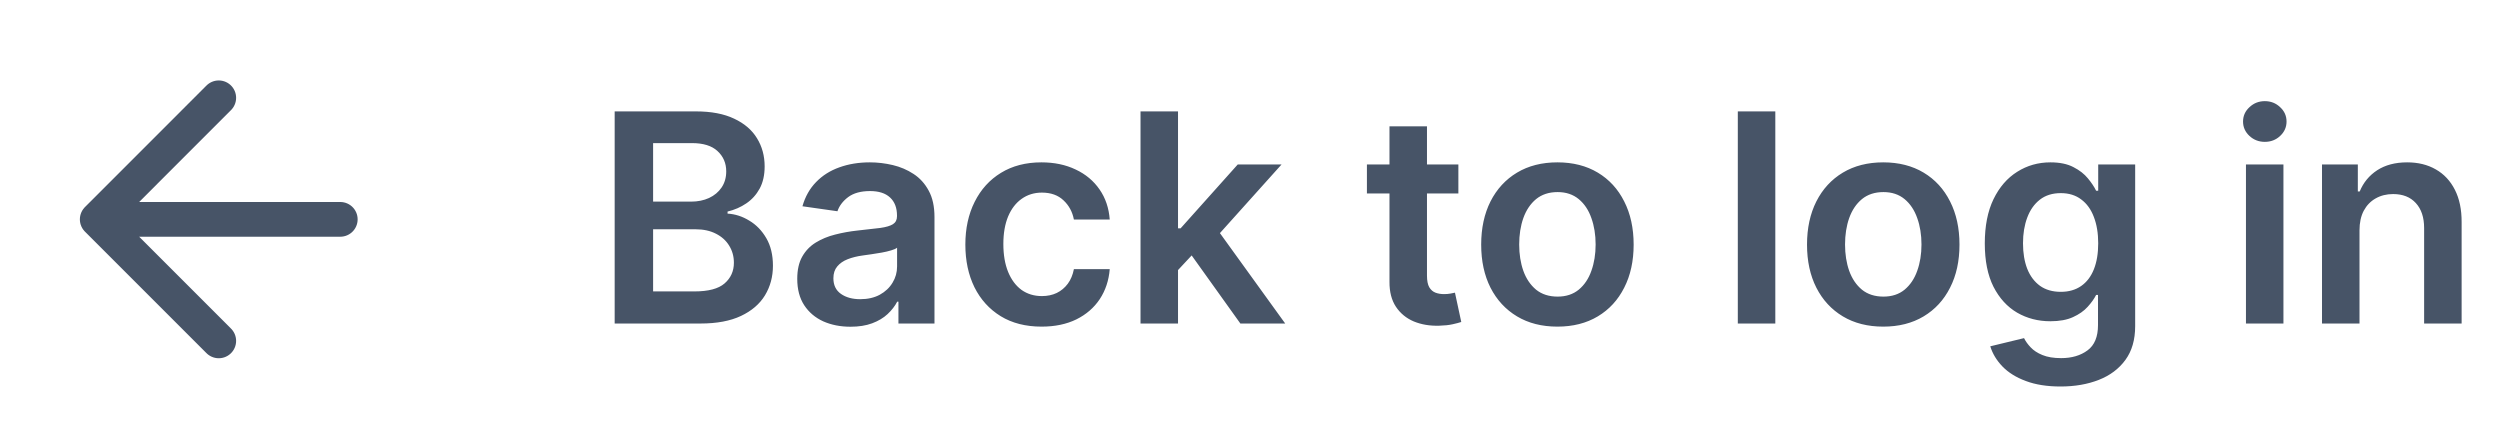
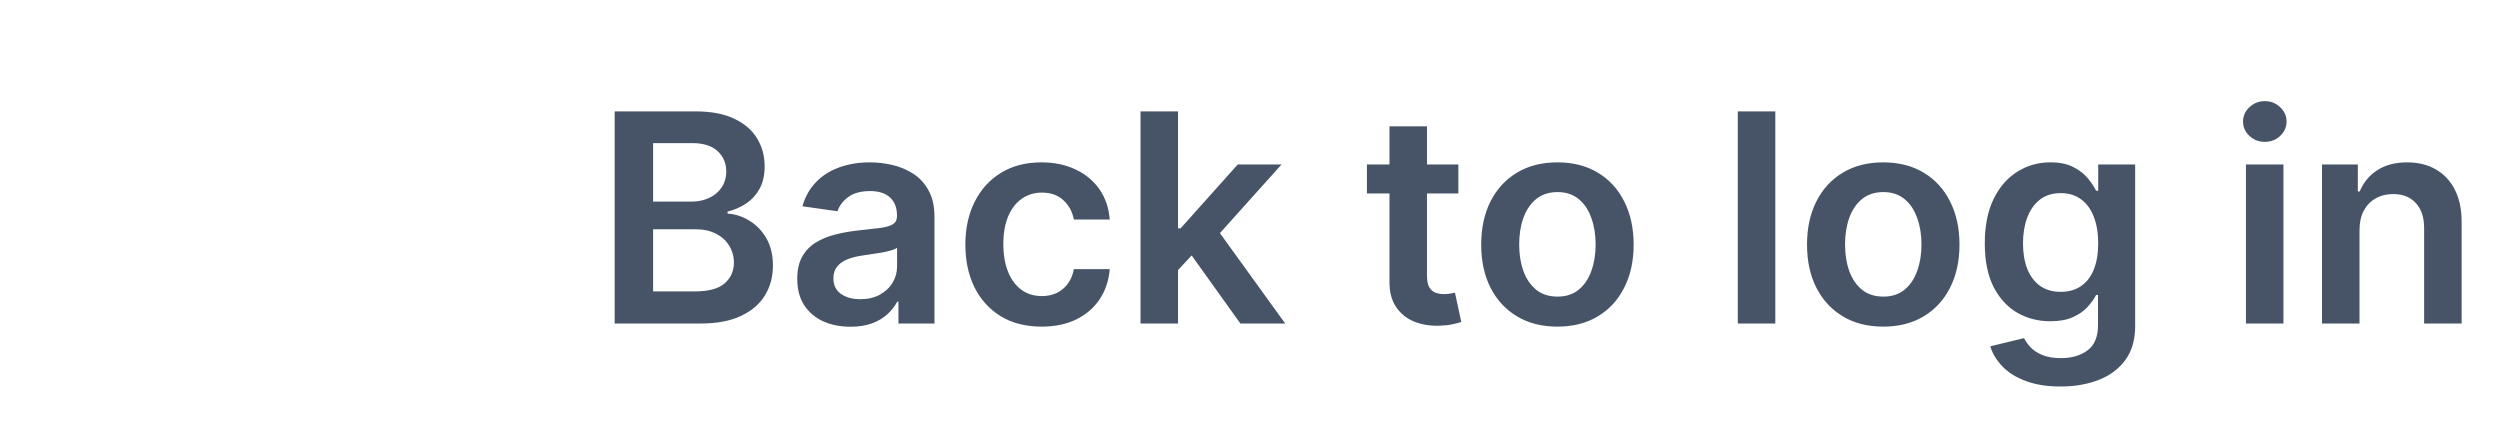
<svg xmlns="http://www.w3.org/2000/svg" width="120" height="21" viewBox="0 0 120 21" fill="none">
  <g clip-path="url(#clip0_201_9820)">
-     <path d="M16.333 10.529H4.667M4.667 10.529L10.5 16.362M4.667 10.529L10.5 4.695" stroke="#475467" stroke-width="1.667" stroke-linecap="round" stroke-linejoin="round" />
-     <path d="M29.504 15.529V5.347H33.402C34.138 5.347 34.749 5.463 35.236 5.695C35.727 5.924 36.093 6.237 36.335 6.635C36.581 7.033 36.703 7.484 36.703 7.987C36.703 8.402 36.624 8.756 36.465 9.051C36.305 9.343 36.092 9.58 35.823 9.762C35.555 9.945 35.255 10.075 34.923 10.155V10.254C35.285 10.274 35.631 10.385 35.962 10.588C36.297 10.786 36.571 11.068 36.783 11.433C36.995 11.797 37.101 12.238 37.101 12.755C37.101 13.282 36.973 13.756 36.718 14.177C36.463 14.595 36.078 14.924 35.565 15.166C35.051 15.408 34.405 15.529 33.626 15.529H29.504ZM31.349 13.988H33.332C34.002 13.988 34.484 13.861 34.779 13.605C35.077 13.347 35.227 13.015 35.227 12.611C35.227 12.309 35.152 12.038 35.003 11.796C34.854 11.55 34.642 11.358 34.367 11.219C34.091 11.076 33.763 11.005 33.382 11.005H31.349V13.988ZM31.349 9.678H33.173C33.492 9.678 33.778 9.62 34.033 9.504C34.289 9.384 34.489 9.217 34.635 9.002C34.784 8.783 34.859 8.524 34.859 8.226C34.859 7.832 34.719 7.507 34.441 7.252C34.166 6.996 33.757 6.869 33.213 6.869H31.349V9.678ZM40.823 15.683C40.339 15.683 39.904 15.597 39.516 15.425C39.131 15.249 38.826 14.991 38.601 14.649C38.379 14.308 38.268 13.887 38.268 13.386C38.268 12.956 38.347 12.599 38.507 12.318C38.666 12.036 38.883 11.81 39.158 11.642C39.433 11.473 39.743 11.345 40.087 11.259C40.435 11.169 40.795 11.105 41.166 11.065C41.614 11.018 41.977 10.977 42.255 10.941C42.534 10.901 42.736 10.841 42.862 10.761C42.991 10.679 43.056 10.551 43.056 10.379V10.349C43.056 9.974 42.944 9.684 42.722 9.479C42.5 9.273 42.181 9.171 41.763 9.171C41.322 9.171 40.972 9.267 40.714 9.459C40.459 9.651 40.286 9.878 40.197 10.14L38.517 9.901C38.649 9.437 38.868 9.05 39.173 8.738C39.478 8.423 39.851 8.188 40.291 8.032C40.732 7.873 41.219 7.793 41.753 7.793C42.121 7.793 42.487 7.837 42.852 7.923C43.216 8.009 43.549 8.151 43.851 8.35C44.153 8.546 44.395 8.813 44.577 9.151C44.763 9.489 44.855 9.911 44.855 10.418V15.529H43.125V14.48H43.066C42.956 14.692 42.802 14.891 42.603 15.077C42.408 15.259 42.161 15.407 41.862 15.519C41.567 15.629 41.221 15.683 40.823 15.683ZM41.291 14.361C41.652 14.361 41.965 14.29 42.23 14.147C42.495 14.001 42.699 13.809 42.842 13.57C42.988 13.332 43.06 13.072 43.06 12.79V11.89C43.004 11.937 42.908 11.98 42.772 12.019C42.64 12.059 42.49 12.094 42.325 12.124C42.159 12.154 41.995 12.18 41.833 12.203C41.67 12.226 41.529 12.246 41.41 12.263C41.142 12.299 40.901 12.359 40.689 12.442C40.477 12.525 40.31 12.641 40.187 12.79C40.064 12.936 40.003 13.125 40.003 13.357C40.003 13.688 40.124 13.938 40.366 14.107C40.608 14.277 40.916 14.361 41.291 14.361ZM49.996 15.678C49.234 15.678 48.579 15.511 48.032 15.176C47.489 14.842 47.069 14.379 46.774 13.789C46.483 13.196 46.337 12.513 46.337 11.741C46.337 10.965 46.486 10.281 46.784 9.688C47.083 9.091 47.504 8.627 48.047 8.296C48.594 7.961 49.24 7.793 49.986 7.793C50.606 7.793 51.154 7.908 51.632 8.137C52.112 8.362 52.495 8.682 52.78 9.096C53.065 9.507 53.227 9.988 53.267 10.538H51.547C51.477 10.17 51.312 9.863 51.05 9.618C50.791 9.37 50.445 9.245 50.011 9.245C49.643 9.245 49.32 9.345 49.041 9.543C48.763 9.739 48.546 10.021 48.39 10.389C48.238 10.757 48.161 11.197 48.161 11.711C48.161 12.232 48.238 12.679 48.39 13.053C48.543 13.425 48.756 13.711 49.031 13.914C49.31 14.112 49.636 14.212 50.011 14.212C50.276 14.212 50.513 14.162 50.722 14.063C50.934 13.96 51.111 13.812 51.254 13.62C51.396 13.428 51.494 13.194 51.547 12.919H53.267C53.224 13.46 53.065 13.938 52.79 14.356C52.515 14.77 52.14 15.095 51.666 15.33C51.192 15.562 50.636 15.678 49.996 15.678ZM56.386 13.133L56.381 10.96H56.669L59.413 7.893H61.516L58.141 11.652H57.768L56.386 13.133ZM54.745 15.529V5.347H56.545V15.529H54.745ZM59.538 15.529L57.052 12.054L58.265 10.786L61.69 15.529H59.538ZM70.002 7.893V9.285H65.612V7.893H70.002ZM66.695 6.063H68.495V13.232C68.495 13.474 68.532 13.66 68.605 13.789C68.681 13.915 68.78 14.001 68.903 14.048C69.025 14.094 69.161 14.117 69.311 14.117C69.423 14.117 69.526 14.109 69.619 14.092C69.715 14.076 69.788 14.061 69.838 14.048L70.141 15.455C70.045 15.488 69.907 15.524 69.728 15.564C69.552 15.604 69.337 15.627 69.082 15.634C68.631 15.647 68.225 15.579 67.864 15.43C67.502 15.277 67.216 15.042 67.004 14.724C66.795 14.406 66.692 14.008 66.695 13.531V6.063ZM74.756 15.678C74.01 15.678 73.364 15.514 72.817 15.186C72.27 14.858 71.846 14.399 71.544 13.809C71.246 13.219 71.097 12.53 71.097 11.741C71.097 10.952 71.246 10.261 71.544 9.668C71.846 9.075 72.27 8.614 72.817 8.286C73.364 7.958 74.01 7.793 74.756 7.793C75.501 7.793 76.148 7.958 76.695 8.286C77.242 8.614 77.664 9.075 77.962 9.668C78.264 10.261 78.415 10.952 78.415 11.741C78.415 12.53 78.264 13.219 77.962 13.809C77.664 14.399 77.242 14.858 76.695 15.186C76.148 15.514 75.501 15.678 74.756 15.678ZM74.766 14.237C75.17 14.237 75.508 14.126 75.78 13.904C76.052 13.678 76.254 13.377 76.386 12.999C76.522 12.621 76.59 12.2 76.59 11.736C76.59 11.269 76.522 10.846 76.386 10.468C76.254 10.087 76.052 9.784 75.78 9.558C75.508 9.333 75.17 9.22 74.766 9.22C74.351 9.22 74.007 9.333 73.731 9.558C73.46 9.784 73.256 10.087 73.12 10.468C72.987 10.846 72.921 11.269 72.921 11.736C72.921 12.2 72.987 12.621 73.12 12.999C73.256 13.377 73.46 13.678 73.731 13.904C74.007 14.126 74.351 14.237 74.766 14.237ZM85.215 5.347V15.529H83.415V5.347H85.215ZM90.396 15.678C89.651 15.678 89.004 15.514 88.457 15.186C87.91 14.858 87.486 14.399 87.185 13.809C86.886 13.219 86.737 12.53 86.737 11.741C86.737 10.952 86.886 10.261 87.185 9.668C87.486 9.075 87.91 8.614 88.457 8.286C89.004 7.958 89.651 7.793 90.396 7.793C91.142 7.793 91.788 7.958 92.335 8.286C92.882 8.614 93.305 9.075 93.603 9.668C93.905 10.261 94.055 10.952 94.055 11.741C94.055 12.53 93.905 13.219 93.603 13.809C93.305 14.399 92.882 14.858 92.335 15.186C91.788 15.514 91.142 15.678 90.396 15.678ZM90.406 14.237C90.811 14.237 91.149 14.126 91.421 13.904C91.692 13.678 91.894 13.377 92.027 12.999C92.163 12.621 92.231 12.2 92.231 11.736C92.231 11.269 92.163 10.846 92.027 10.468C91.894 10.087 91.692 9.784 91.421 9.558C91.149 9.333 90.811 9.22 90.406 9.22C89.992 9.22 89.647 9.333 89.372 9.558C89.1 9.784 88.897 10.087 88.761 10.468C88.628 10.846 88.562 11.269 88.562 11.736C88.562 12.2 88.628 12.621 88.761 12.999C88.897 13.377 89.1 13.678 89.372 13.904C89.647 14.126 89.992 14.237 90.406 14.237ZM98.904 18.552C98.258 18.552 97.703 18.464 97.239 18.288C96.774 18.116 96.402 17.884 96.12 17.593C95.838 17.301 95.643 16.978 95.533 16.623L97.154 16.23C97.227 16.379 97.333 16.527 97.472 16.673C97.611 16.822 97.799 16.945 98.034 17.041C98.272 17.14 98.573 17.19 98.934 17.19C99.444 17.19 99.867 17.066 100.202 16.817C100.536 16.572 100.704 16.167 100.704 15.604V14.157H100.614C100.521 14.343 100.385 14.533 100.206 14.729C100.031 14.924 99.797 15.088 99.505 15.221C99.217 15.354 98.854 15.42 98.417 15.42C97.83 15.42 97.298 15.282 96.821 15.007C96.347 14.729 95.969 14.315 95.687 13.764C95.409 13.211 95.27 12.518 95.27 11.686C95.27 10.848 95.409 10.14 95.687 9.563C95.969 8.983 96.349 8.544 96.826 8.246C97.303 7.944 97.835 7.793 98.422 7.793C98.869 7.793 99.237 7.87 99.525 8.022C99.817 8.171 100.049 8.352 100.221 8.564C100.394 8.773 100.525 8.97 100.614 9.156H100.714V7.893H102.488V15.654C102.488 16.306 102.333 16.847 102.021 17.274C101.71 17.702 101.284 18.022 100.743 18.234C100.203 18.446 99.59 18.552 98.904 18.552ZM98.919 14.008C99.3 14.008 99.625 13.915 99.893 13.73C100.162 13.544 100.366 13.277 100.505 12.929C100.644 12.581 100.714 12.164 100.714 11.676C100.714 11.196 100.644 10.775 100.505 10.414C100.369 10.052 100.167 9.772 99.898 9.573C99.633 9.371 99.307 9.27 98.919 9.27C98.518 9.27 98.183 9.374 97.915 9.583C97.646 9.792 97.444 10.079 97.308 10.443C97.172 10.805 97.104 11.216 97.104 11.676C97.104 12.144 97.172 12.553 97.308 12.904C97.447 13.252 97.651 13.524 97.92 13.72C98.191 13.912 98.524 14.008 98.919 14.008ZM107.806 15.529V7.893H109.605V15.529H107.806ZM108.71 6.809C108.425 6.809 108.18 6.715 107.975 6.526C107.769 6.334 107.666 6.103 107.666 5.835C107.666 5.563 107.769 5.333 107.975 5.144C108.18 4.951 108.425 4.855 108.71 4.855C108.999 4.855 109.244 4.951 109.446 5.144C109.652 5.333 109.754 5.563 109.754 5.835C109.754 6.103 109.652 6.334 109.446 6.526C109.244 6.715 108.999 6.809 108.71 6.809ZM113.256 11.055V15.529H111.456V7.893H113.176V9.191H113.266C113.441 8.763 113.721 8.423 114.106 8.171C114.494 7.919 114.973 7.793 115.543 7.793C116.07 7.793 116.529 7.906 116.92 8.132C117.314 8.357 117.619 8.683 117.835 9.111C118.053 9.539 118.161 10.057 118.158 10.667V15.529H116.358V10.945C116.358 10.435 116.225 10.036 115.96 9.747C115.698 9.459 115.335 9.315 114.871 9.315C114.557 9.315 114.277 9.384 114.031 9.524C113.789 9.66 113.599 9.857 113.46 10.115C113.324 10.374 113.256 10.687 113.256 11.055Z" fill="#475467" />
+     <path d="M29.504 15.529V5.347H33.402C34.138 5.347 34.749 5.463 35.236 5.695C35.727 5.924 36.093 6.237 36.335 6.635C36.581 7.033 36.703 7.484 36.703 7.987C36.703 8.402 36.624 8.756 36.465 9.051C36.305 9.343 36.092 9.58 35.823 9.762C35.555 9.945 35.255 10.075 34.923 10.155V10.254C35.285 10.274 35.631 10.385 35.962 10.588C36.297 10.786 36.571 11.068 36.783 11.433C36.995 11.797 37.101 12.238 37.101 12.755C37.101 13.282 36.973 13.756 36.718 14.177C36.463 14.595 36.078 14.924 35.565 15.166C35.051 15.408 34.405 15.529 33.626 15.529H29.504ZM31.349 13.988H33.332C34.002 13.988 34.484 13.861 34.779 13.605C35.077 13.347 35.227 13.015 35.227 12.611C35.227 12.309 35.152 12.038 35.003 11.796C34.854 11.55 34.642 11.358 34.367 11.219C34.091 11.076 33.763 11.005 33.382 11.005H31.349V13.988ZM31.349 9.678H33.173C33.492 9.678 33.778 9.62 34.033 9.504C34.289 9.384 34.489 9.217 34.635 9.002C34.784 8.783 34.859 8.524 34.859 8.226C34.859 7.832 34.719 7.507 34.441 7.252C34.166 6.996 33.757 6.869 33.213 6.869H31.349V9.678ZM40.823 15.683C40.339 15.683 39.904 15.597 39.516 15.425C39.131 15.249 38.826 14.991 38.601 14.649C38.379 14.308 38.268 13.887 38.268 13.386C38.268 12.956 38.347 12.599 38.507 12.318C38.666 12.036 38.883 11.81 39.158 11.642C39.433 11.473 39.743 11.345 40.087 11.259C40.435 11.169 40.795 11.105 41.166 11.065C41.614 11.018 41.977 10.977 42.255 10.941C42.534 10.901 42.736 10.841 42.862 10.761C42.991 10.679 43.056 10.551 43.056 10.379V10.349C43.056 9.974 42.944 9.684 42.722 9.479C42.5 9.273 42.181 9.171 41.763 9.171C41.322 9.171 40.972 9.267 40.714 9.459C40.459 9.651 40.286 9.878 40.197 10.14L38.517 9.901C38.649 9.437 38.868 9.05 39.173 8.738C39.478 8.423 39.851 8.188 40.291 8.032C40.732 7.873 41.219 7.793 41.753 7.793C42.121 7.793 42.487 7.837 42.852 7.923C43.216 8.009 43.549 8.151 43.851 8.35C44.153 8.546 44.395 8.813 44.577 9.151C44.763 9.489 44.855 9.911 44.855 10.418V15.529H43.125V14.48H43.066C42.956 14.692 42.802 14.891 42.603 15.077C42.408 15.259 42.161 15.407 41.862 15.519C41.567 15.629 41.221 15.683 40.823 15.683ZM41.291 14.361C41.652 14.361 41.965 14.29 42.23 14.147C42.495 14.001 42.699 13.809 42.842 13.57C42.988 13.332 43.06 13.072 43.06 12.79V11.89C43.004 11.937 42.908 11.98 42.772 12.019C42.64 12.059 42.49 12.094 42.325 12.124C41.67 12.226 41.529 12.246 41.41 12.263C41.142 12.299 40.901 12.359 40.689 12.442C40.477 12.525 40.31 12.641 40.187 12.79C40.064 12.936 40.003 13.125 40.003 13.357C40.003 13.688 40.124 13.938 40.366 14.107C40.608 14.277 40.916 14.361 41.291 14.361ZM49.996 15.678C49.234 15.678 48.579 15.511 48.032 15.176C47.489 14.842 47.069 14.379 46.774 13.789C46.483 13.196 46.337 12.513 46.337 11.741C46.337 10.965 46.486 10.281 46.784 9.688C47.083 9.091 47.504 8.627 48.047 8.296C48.594 7.961 49.24 7.793 49.986 7.793C50.606 7.793 51.154 7.908 51.632 8.137C52.112 8.362 52.495 8.682 52.78 9.096C53.065 9.507 53.227 9.988 53.267 10.538H51.547C51.477 10.17 51.312 9.863 51.05 9.618C50.791 9.37 50.445 9.245 50.011 9.245C49.643 9.245 49.32 9.345 49.041 9.543C48.763 9.739 48.546 10.021 48.39 10.389C48.238 10.757 48.161 11.197 48.161 11.711C48.161 12.232 48.238 12.679 48.39 13.053C48.543 13.425 48.756 13.711 49.031 13.914C49.31 14.112 49.636 14.212 50.011 14.212C50.276 14.212 50.513 14.162 50.722 14.063C50.934 13.96 51.111 13.812 51.254 13.62C51.396 13.428 51.494 13.194 51.547 12.919H53.267C53.224 13.46 53.065 13.938 52.79 14.356C52.515 14.77 52.14 15.095 51.666 15.33C51.192 15.562 50.636 15.678 49.996 15.678ZM56.386 13.133L56.381 10.96H56.669L59.413 7.893H61.516L58.141 11.652H57.768L56.386 13.133ZM54.745 15.529V5.347H56.545V15.529H54.745ZM59.538 15.529L57.052 12.054L58.265 10.786L61.69 15.529H59.538ZM70.002 7.893V9.285H65.612V7.893H70.002ZM66.695 6.063H68.495V13.232C68.495 13.474 68.532 13.66 68.605 13.789C68.681 13.915 68.78 14.001 68.903 14.048C69.025 14.094 69.161 14.117 69.311 14.117C69.423 14.117 69.526 14.109 69.619 14.092C69.715 14.076 69.788 14.061 69.838 14.048L70.141 15.455C70.045 15.488 69.907 15.524 69.728 15.564C69.552 15.604 69.337 15.627 69.082 15.634C68.631 15.647 68.225 15.579 67.864 15.43C67.502 15.277 67.216 15.042 67.004 14.724C66.795 14.406 66.692 14.008 66.695 13.531V6.063ZM74.756 15.678C74.01 15.678 73.364 15.514 72.817 15.186C72.27 14.858 71.846 14.399 71.544 13.809C71.246 13.219 71.097 12.53 71.097 11.741C71.097 10.952 71.246 10.261 71.544 9.668C71.846 9.075 72.27 8.614 72.817 8.286C73.364 7.958 74.01 7.793 74.756 7.793C75.501 7.793 76.148 7.958 76.695 8.286C77.242 8.614 77.664 9.075 77.962 9.668C78.264 10.261 78.415 10.952 78.415 11.741C78.415 12.53 78.264 13.219 77.962 13.809C77.664 14.399 77.242 14.858 76.695 15.186C76.148 15.514 75.501 15.678 74.756 15.678ZM74.766 14.237C75.17 14.237 75.508 14.126 75.78 13.904C76.052 13.678 76.254 13.377 76.386 12.999C76.522 12.621 76.59 12.2 76.59 11.736C76.59 11.269 76.522 10.846 76.386 10.468C76.254 10.087 76.052 9.784 75.78 9.558C75.508 9.333 75.17 9.22 74.766 9.22C74.351 9.22 74.007 9.333 73.731 9.558C73.46 9.784 73.256 10.087 73.12 10.468C72.987 10.846 72.921 11.269 72.921 11.736C72.921 12.2 72.987 12.621 73.12 12.999C73.256 13.377 73.46 13.678 73.731 13.904C74.007 14.126 74.351 14.237 74.766 14.237ZM85.215 5.347V15.529H83.415V5.347H85.215ZM90.396 15.678C89.651 15.678 89.004 15.514 88.457 15.186C87.91 14.858 87.486 14.399 87.185 13.809C86.886 13.219 86.737 12.53 86.737 11.741C86.737 10.952 86.886 10.261 87.185 9.668C87.486 9.075 87.91 8.614 88.457 8.286C89.004 7.958 89.651 7.793 90.396 7.793C91.142 7.793 91.788 7.958 92.335 8.286C92.882 8.614 93.305 9.075 93.603 9.668C93.905 10.261 94.055 10.952 94.055 11.741C94.055 12.53 93.905 13.219 93.603 13.809C93.305 14.399 92.882 14.858 92.335 15.186C91.788 15.514 91.142 15.678 90.396 15.678ZM90.406 14.237C90.811 14.237 91.149 14.126 91.421 13.904C91.692 13.678 91.894 13.377 92.027 12.999C92.163 12.621 92.231 12.2 92.231 11.736C92.231 11.269 92.163 10.846 92.027 10.468C91.894 10.087 91.692 9.784 91.421 9.558C91.149 9.333 90.811 9.22 90.406 9.22C89.992 9.22 89.647 9.333 89.372 9.558C89.1 9.784 88.897 10.087 88.761 10.468C88.628 10.846 88.562 11.269 88.562 11.736C88.562 12.2 88.628 12.621 88.761 12.999C88.897 13.377 89.1 13.678 89.372 13.904C89.647 14.126 89.992 14.237 90.406 14.237ZM98.904 18.552C98.258 18.552 97.703 18.464 97.239 18.288C96.774 18.116 96.402 17.884 96.12 17.593C95.838 17.301 95.643 16.978 95.533 16.623L97.154 16.23C97.227 16.379 97.333 16.527 97.472 16.673C97.611 16.822 97.799 16.945 98.034 17.041C98.272 17.14 98.573 17.19 98.934 17.19C99.444 17.19 99.867 17.066 100.202 16.817C100.536 16.572 100.704 16.167 100.704 15.604V14.157H100.614C100.521 14.343 100.385 14.533 100.206 14.729C100.031 14.924 99.797 15.088 99.505 15.221C99.217 15.354 98.854 15.42 98.417 15.42C97.83 15.42 97.298 15.282 96.821 15.007C96.347 14.729 95.969 14.315 95.687 13.764C95.409 13.211 95.27 12.518 95.27 11.686C95.27 10.848 95.409 10.14 95.687 9.563C95.969 8.983 96.349 8.544 96.826 8.246C97.303 7.944 97.835 7.793 98.422 7.793C98.869 7.793 99.237 7.87 99.525 8.022C99.817 8.171 100.049 8.352 100.221 8.564C100.394 8.773 100.525 8.97 100.614 9.156H100.714V7.893H102.488V15.654C102.488 16.306 102.333 16.847 102.021 17.274C101.71 17.702 101.284 18.022 100.743 18.234C100.203 18.446 99.59 18.552 98.904 18.552ZM98.919 14.008C99.3 14.008 99.625 13.915 99.893 13.73C100.162 13.544 100.366 13.277 100.505 12.929C100.644 12.581 100.714 12.164 100.714 11.676C100.714 11.196 100.644 10.775 100.505 10.414C100.369 10.052 100.167 9.772 99.898 9.573C99.633 9.371 99.307 9.27 98.919 9.27C98.518 9.27 98.183 9.374 97.915 9.583C97.646 9.792 97.444 10.079 97.308 10.443C97.172 10.805 97.104 11.216 97.104 11.676C97.104 12.144 97.172 12.553 97.308 12.904C97.447 13.252 97.651 13.524 97.92 13.72C98.191 13.912 98.524 14.008 98.919 14.008ZM107.806 15.529V7.893H109.605V15.529H107.806ZM108.71 6.809C108.425 6.809 108.18 6.715 107.975 6.526C107.769 6.334 107.666 6.103 107.666 5.835C107.666 5.563 107.769 5.333 107.975 5.144C108.18 4.951 108.425 4.855 108.71 4.855C108.999 4.855 109.244 4.951 109.446 5.144C109.652 5.333 109.754 5.563 109.754 5.835C109.754 6.103 109.652 6.334 109.446 6.526C109.244 6.715 108.999 6.809 108.71 6.809ZM113.256 11.055V15.529H111.456V7.893H113.176V9.191H113.266C113.441 8.763 113.721 8.423 114.106 8.171C114.494 7.919 114.973 7.793 115.543 7.793C116.07 7.793 116.529 7.906 116.92 8.132C117.314 8.357 117.619 8.683 117.835 9.111C118.053 9.539 118.161 10.057 118.158 10.667V15.529H116.358V10.945C116.358 10.435 116.225 10.036 115.96 9.747C115.698 9.459 115.335 9.315 114.871 9.315C114.557 9.315 114.277 9.384 114.031 9.524C113.789 9.66 113.599 9.857 113.46 10.115C113.324 10.374 113.256 10.687 113.256 11.055Z" fill="#475467" />
  </g>
  <defs>
    <clipPath id="clip0_201_9820">
      <rect width="119" height="20" fill="white" transform="translate(0.5 0.529)" />
    </clipPath>
  </defs>
</svg>